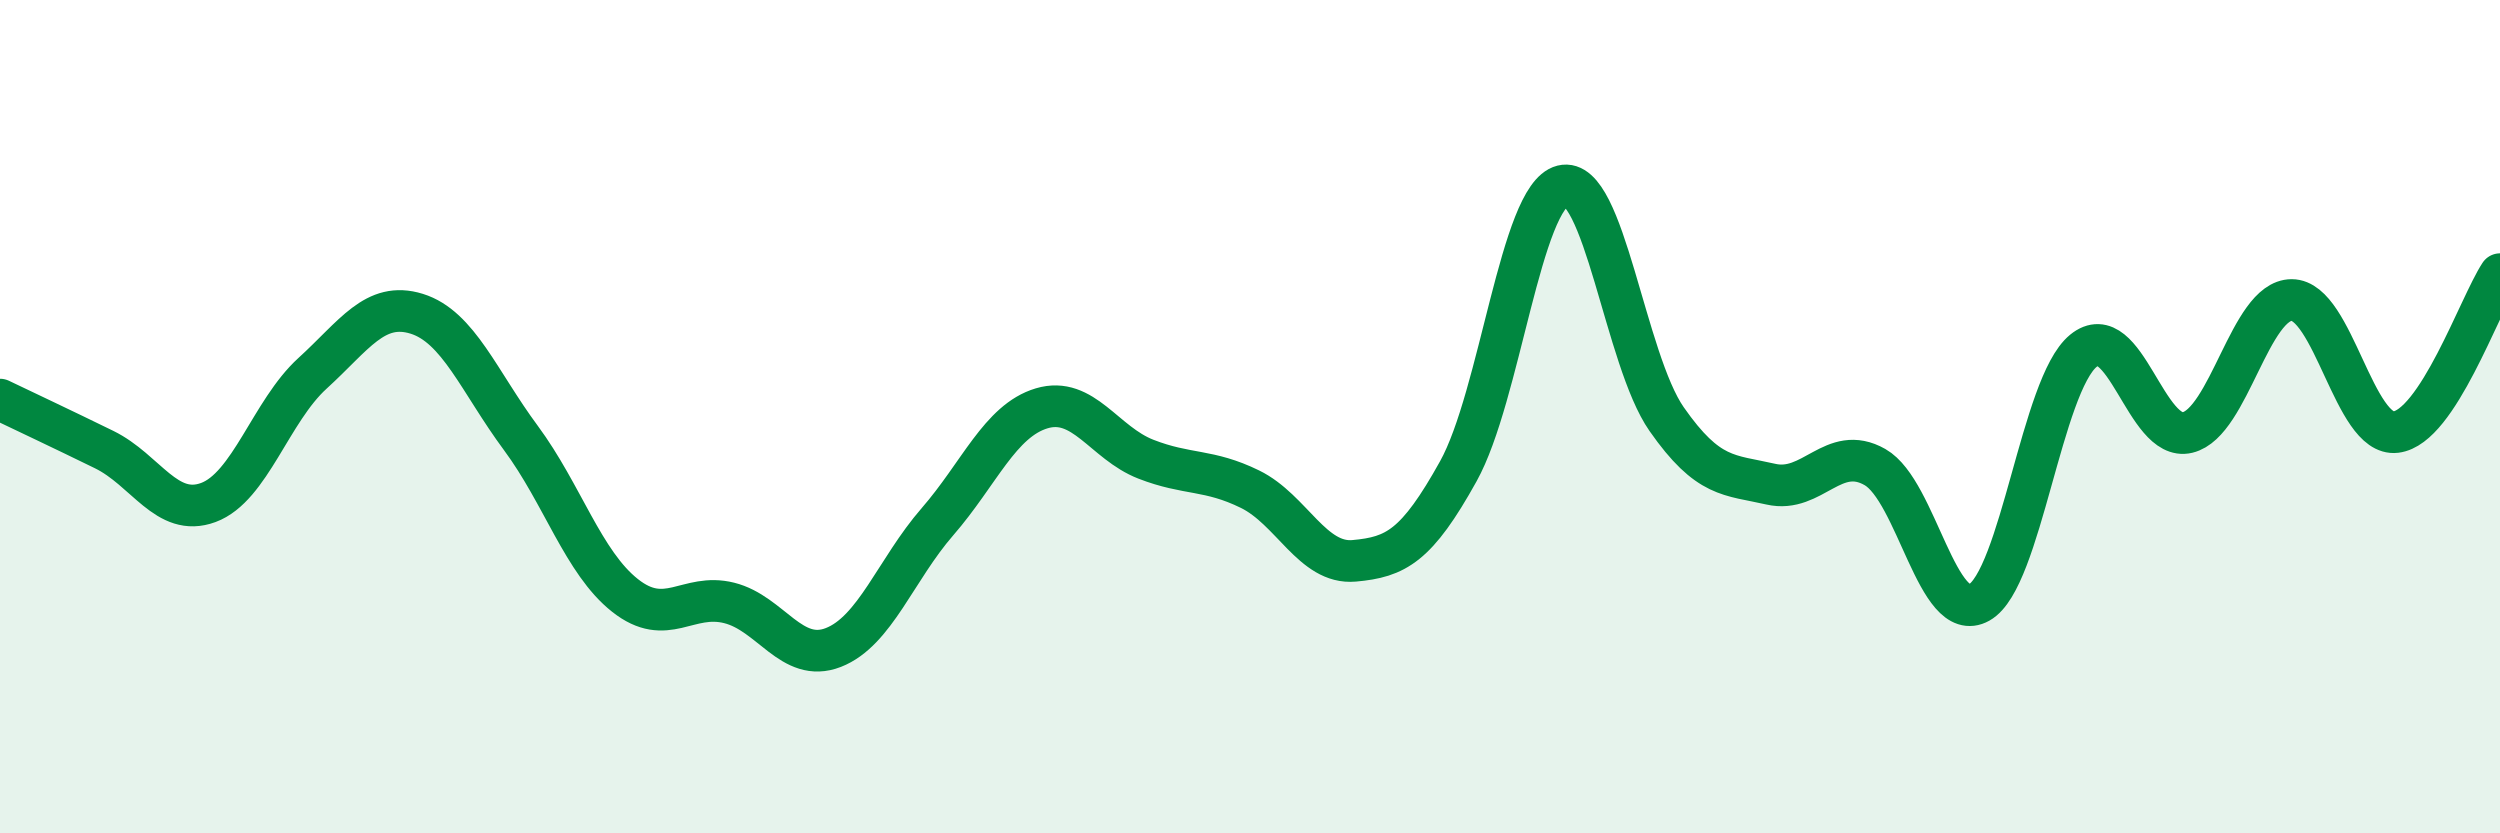
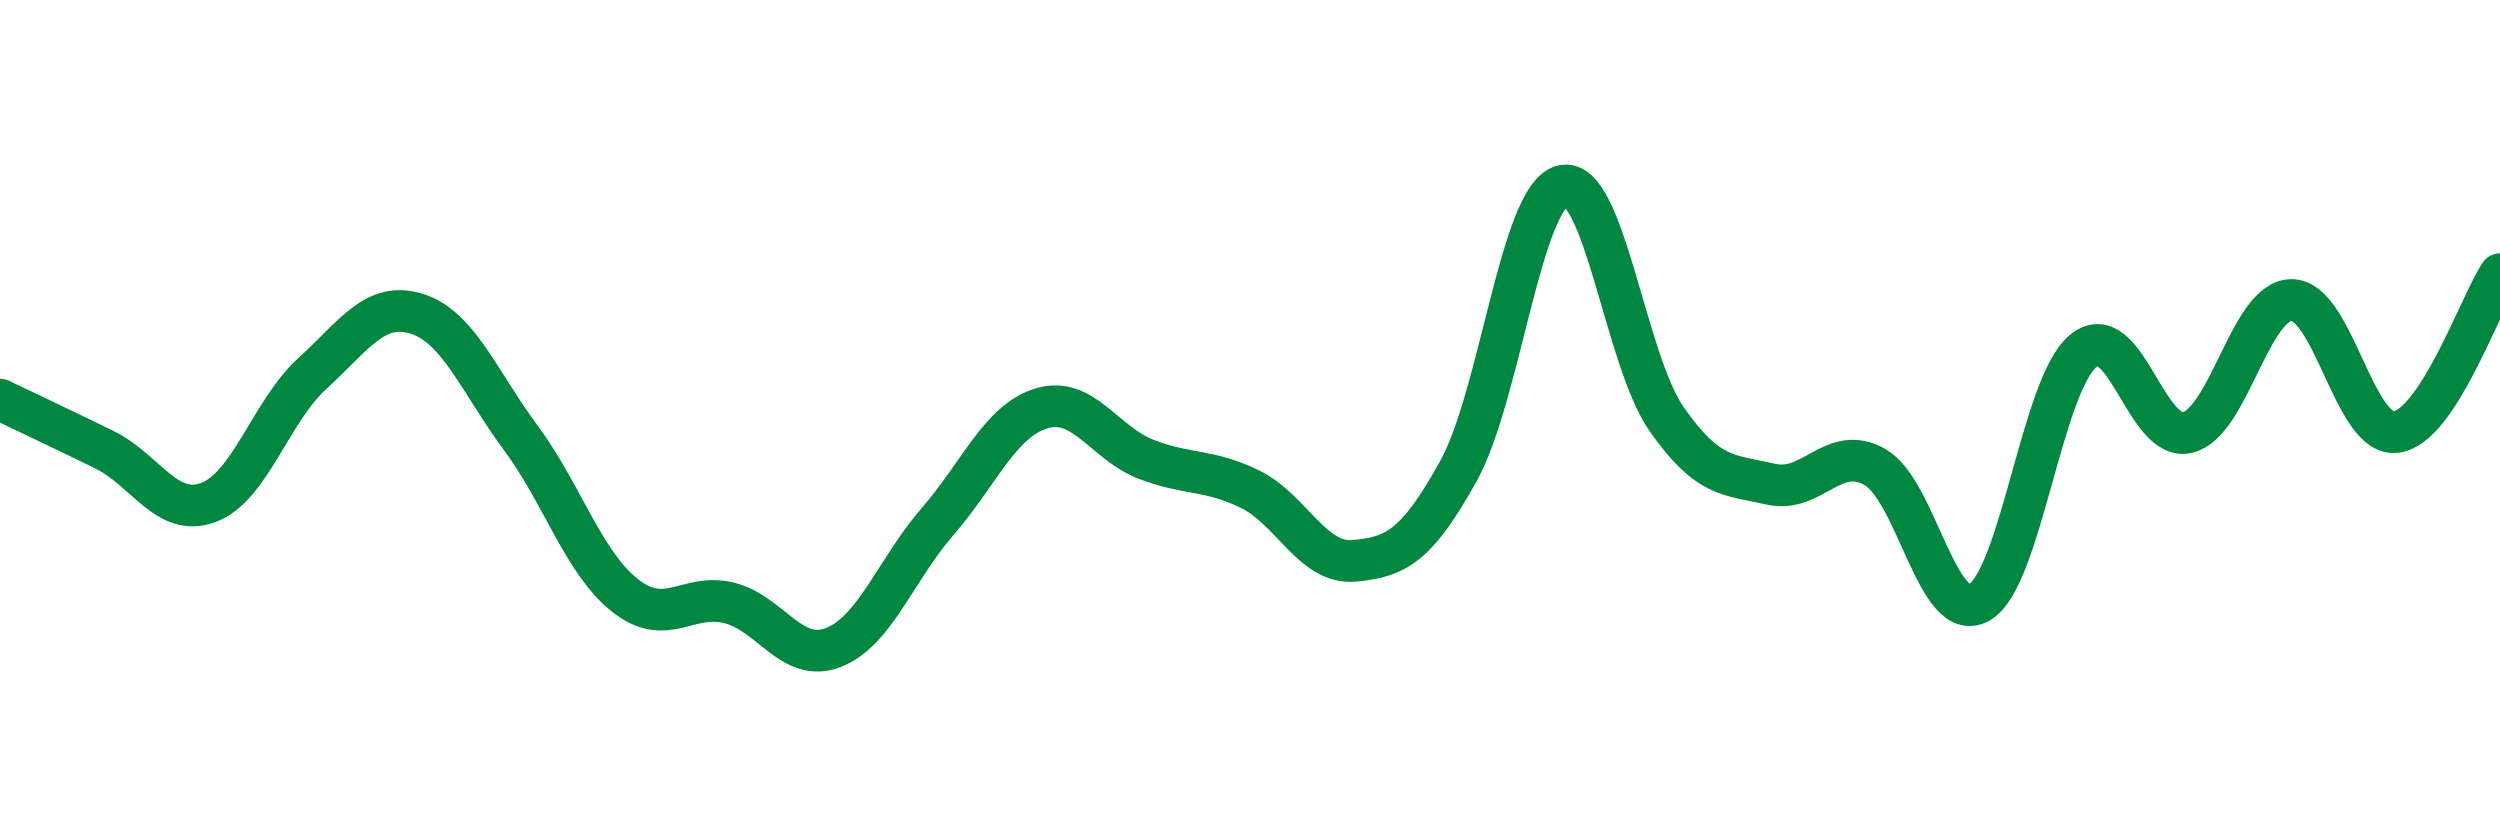
<svg xmlns="http://www.w3.org/2000/svg" width="60" height="20" viewBox="0 0 60 20">
-   <path d="M 0,9.59 C 0.5,9.83 1.5,10.3 2.5,10.79 C 3.5,11.28 4,12.43 5,12.06 C 6,11.69 6.5,9.87 7.5,8.96 C 8.5,8.05 9,7.22 10,7.53 C 11,7.84 11.5,9.16 12.5,10.51 C 13.5,11.86 14,13.5 15,14.29 C 16,15.08 16.5,14.22 17.5,14.47 C 18.5,14.72 19,15.93 20,15.54 C 21,15.15 21.5,13.67 22.5,12.52 C 23.5,11.37 24,10.1 25,9.8 C 26,9.5 26.5,10.63 27.5,11.02 C 28.5,11.41 29,11.25 30,11.74 C 31,12.23 31.5,13.55 32.5,13.46 C 33.5,13.37 34,13.11 35,11.31 C 36,9.51 36.5,4.71 37.5,4.46 C 38.5,4.21 39,8.63 40,10.06 C 41,11.49 41.5,11.39 42.5,11.62 C 43.5,11.85 44,10.64 45,11.21 C 46,11.78 46.5,15.02 47.5,14.46 C 48.5,13.9 49,9.24 50,8.42 C 51,7.6 51.5,10.62 52.5,10.38 C 53.5,10.14 54,7.2 55,7.2 C 56,7.2 56.5,10.49 57.5,10.37 C 58.5,10.25 59.5,7.34 60,6.58L60 20L0 20Z" fill="#008740" opacity="0.1" stroke-linecap="round" stroke-linejoin="round" />
  <path d="M 0,9.59 C 0.5,9.83 1.5,10.3 2.5,10.79 C 3.5,11.28 4,12.43 5,12.06 C 6,11.69 6.5,9.87 7.5,8.96 C 8.5,8.05 9,7.22 10,7.53 C 11,7.84 11.5,9.16 12.5,10.51 C 13.5,11.86 14,13.5 15,14.29 C 16,15.08 16.5,14.22 17.5,14.47 C 18.5,14.72 19,15.93 20,15.54 C 21,15.15 21.5,13.67 22.5,12.52 C 23.5,11.37 24,10.1 25,9.8 C 26,9.5 26.5,10.63 27.5,11.02 C 28.5,11.41 29,11.25 30,11.74 C 31,12.23 31.5,13.55 32.5,13.46 C 33.5,13.37 34,13.11 35,11.31 C 36,9.51 36.5,4.71 37.5,4.46 C 38.5,4.21 39,8.63 40,10.06 C 41,11.49 41.5,11.39 42.5,11.62 C 43.5,11.85 44,10.64 45,11.21 C 46,11.78 46.5,15.02 47.5,14.46 C 48.5,13.9 49,9.24 50,8.42 C 51,7.6 51.5,10.62 52.5,10.38 C 53.5,10.14 54,7.2 55,7.2 C 56,7.2 56.5,10.49 57.5,10.37 C 58.5,10.25 59.5,7.34 60,6.58" stroke="#008740" stroke-width="1" fill="none" stroke-linecap="round" stroke-linejoin="round" />
</svg>